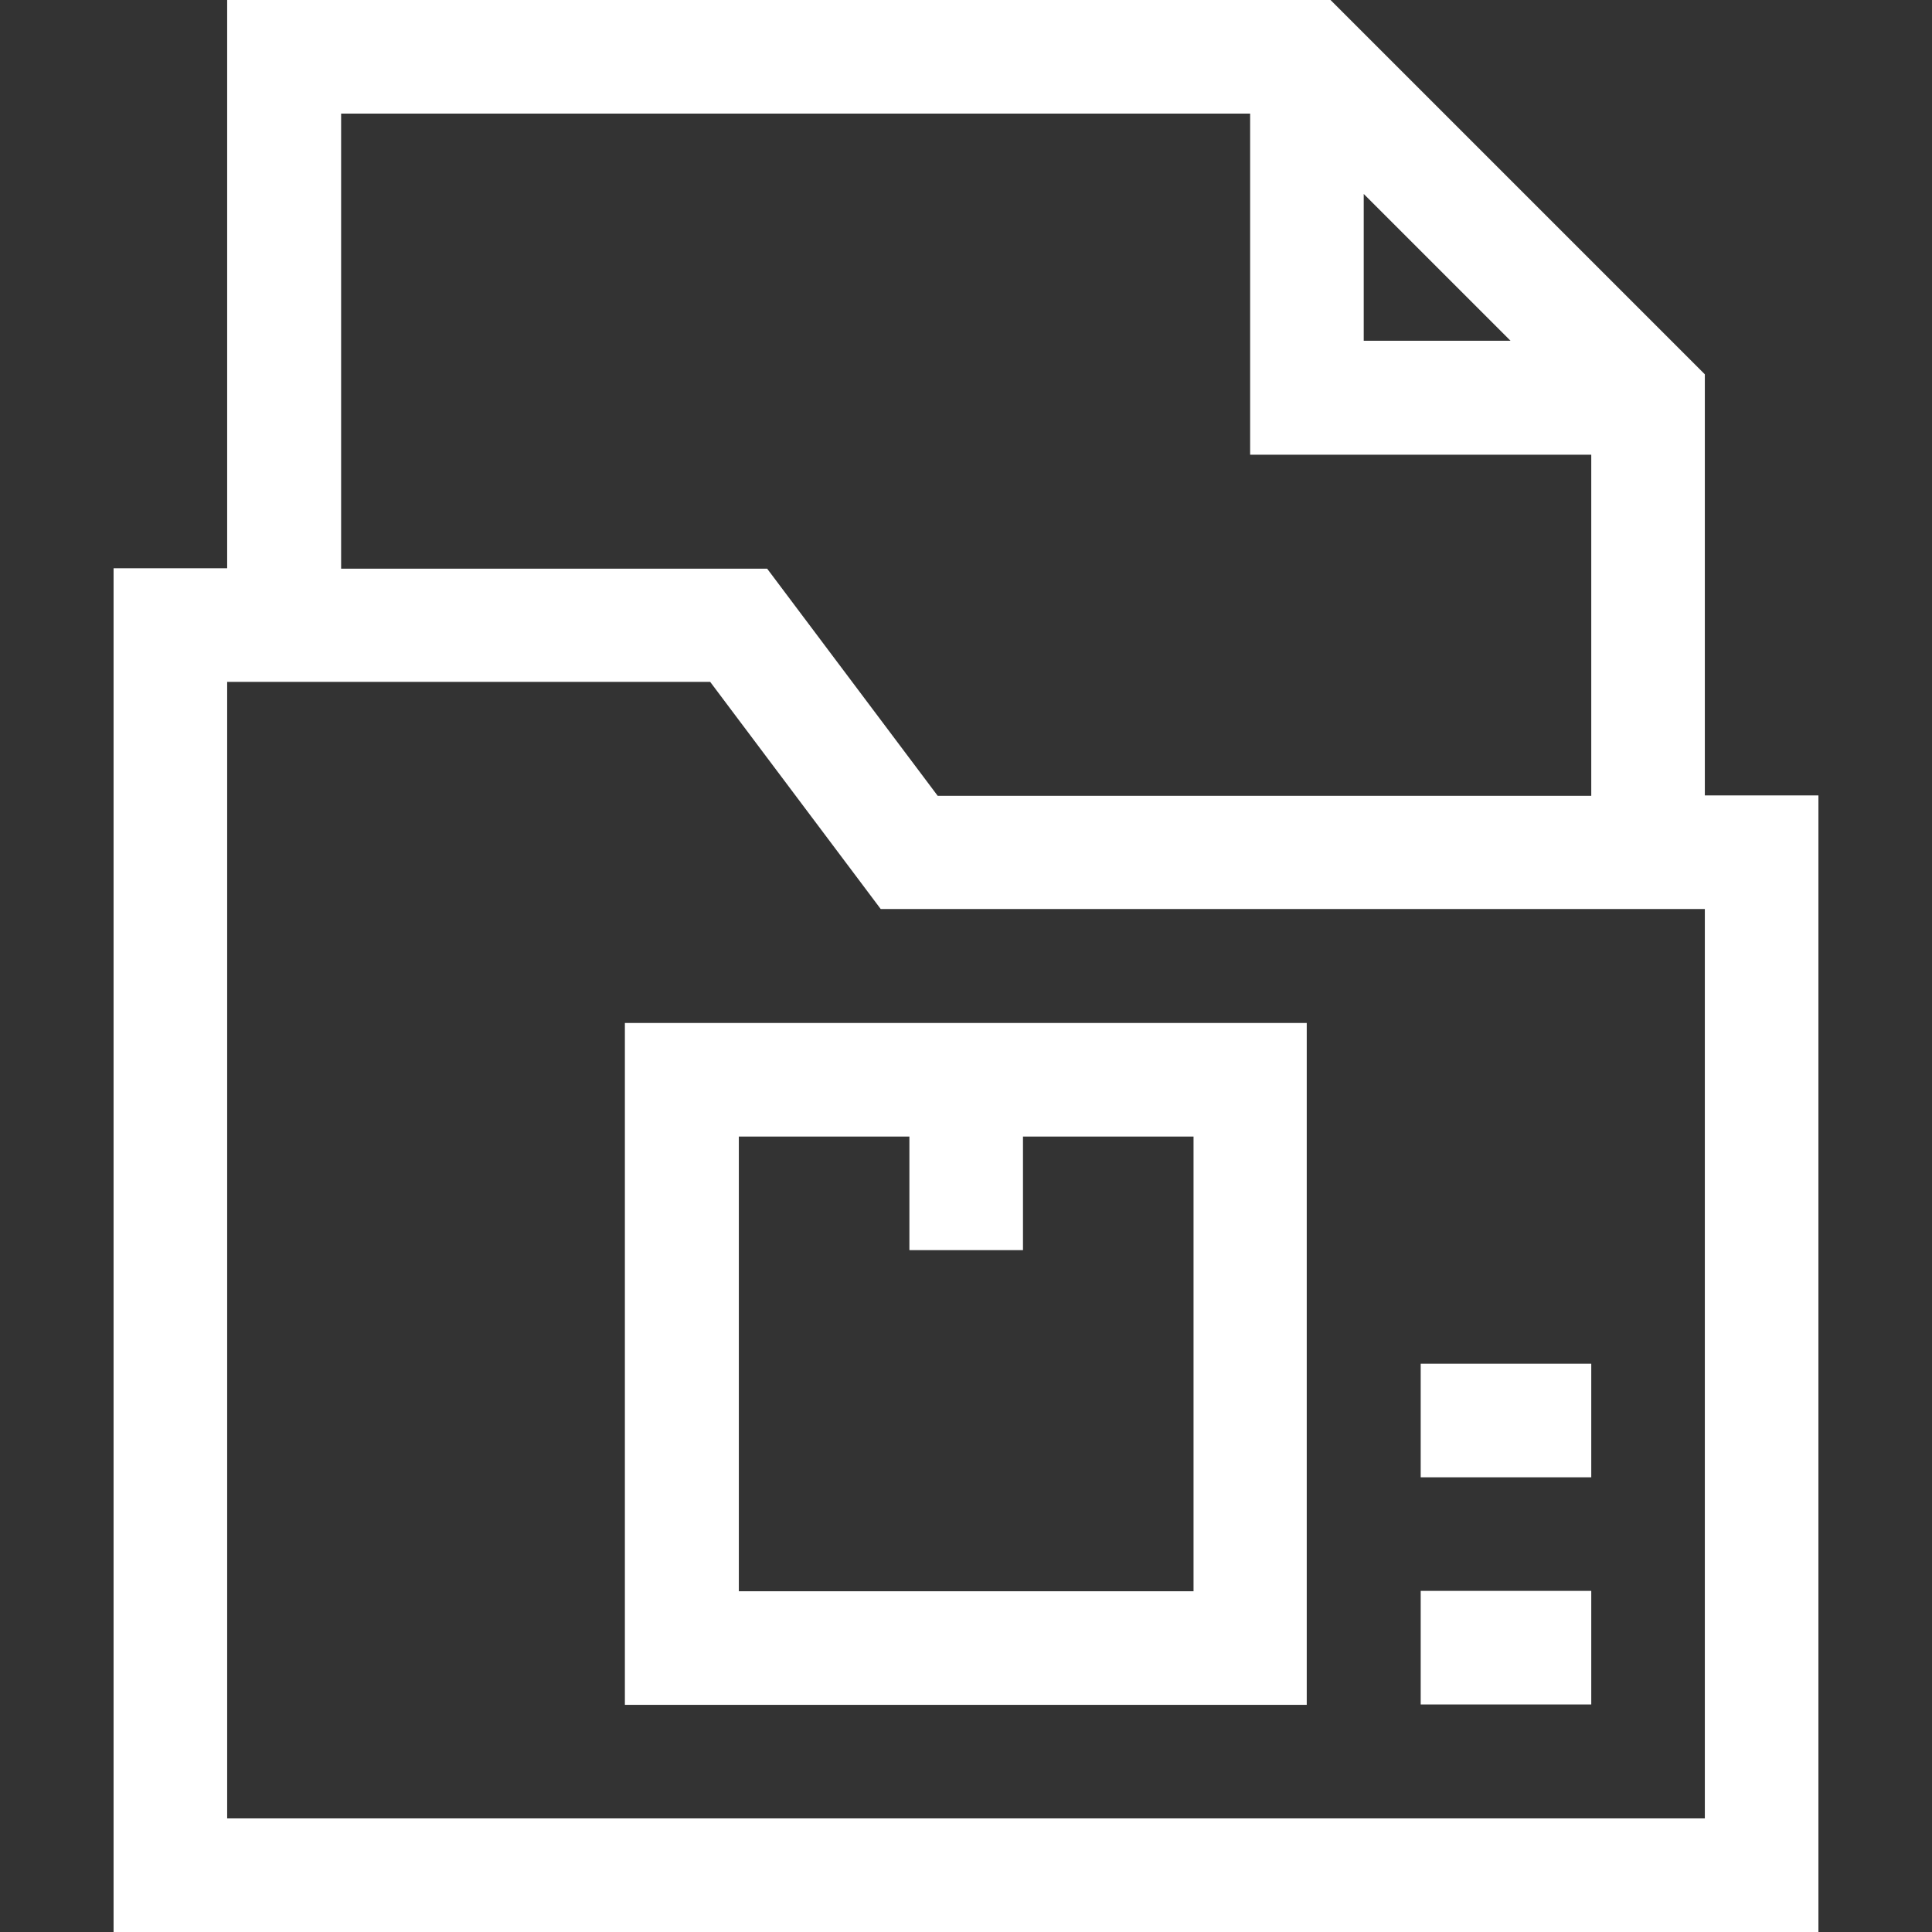
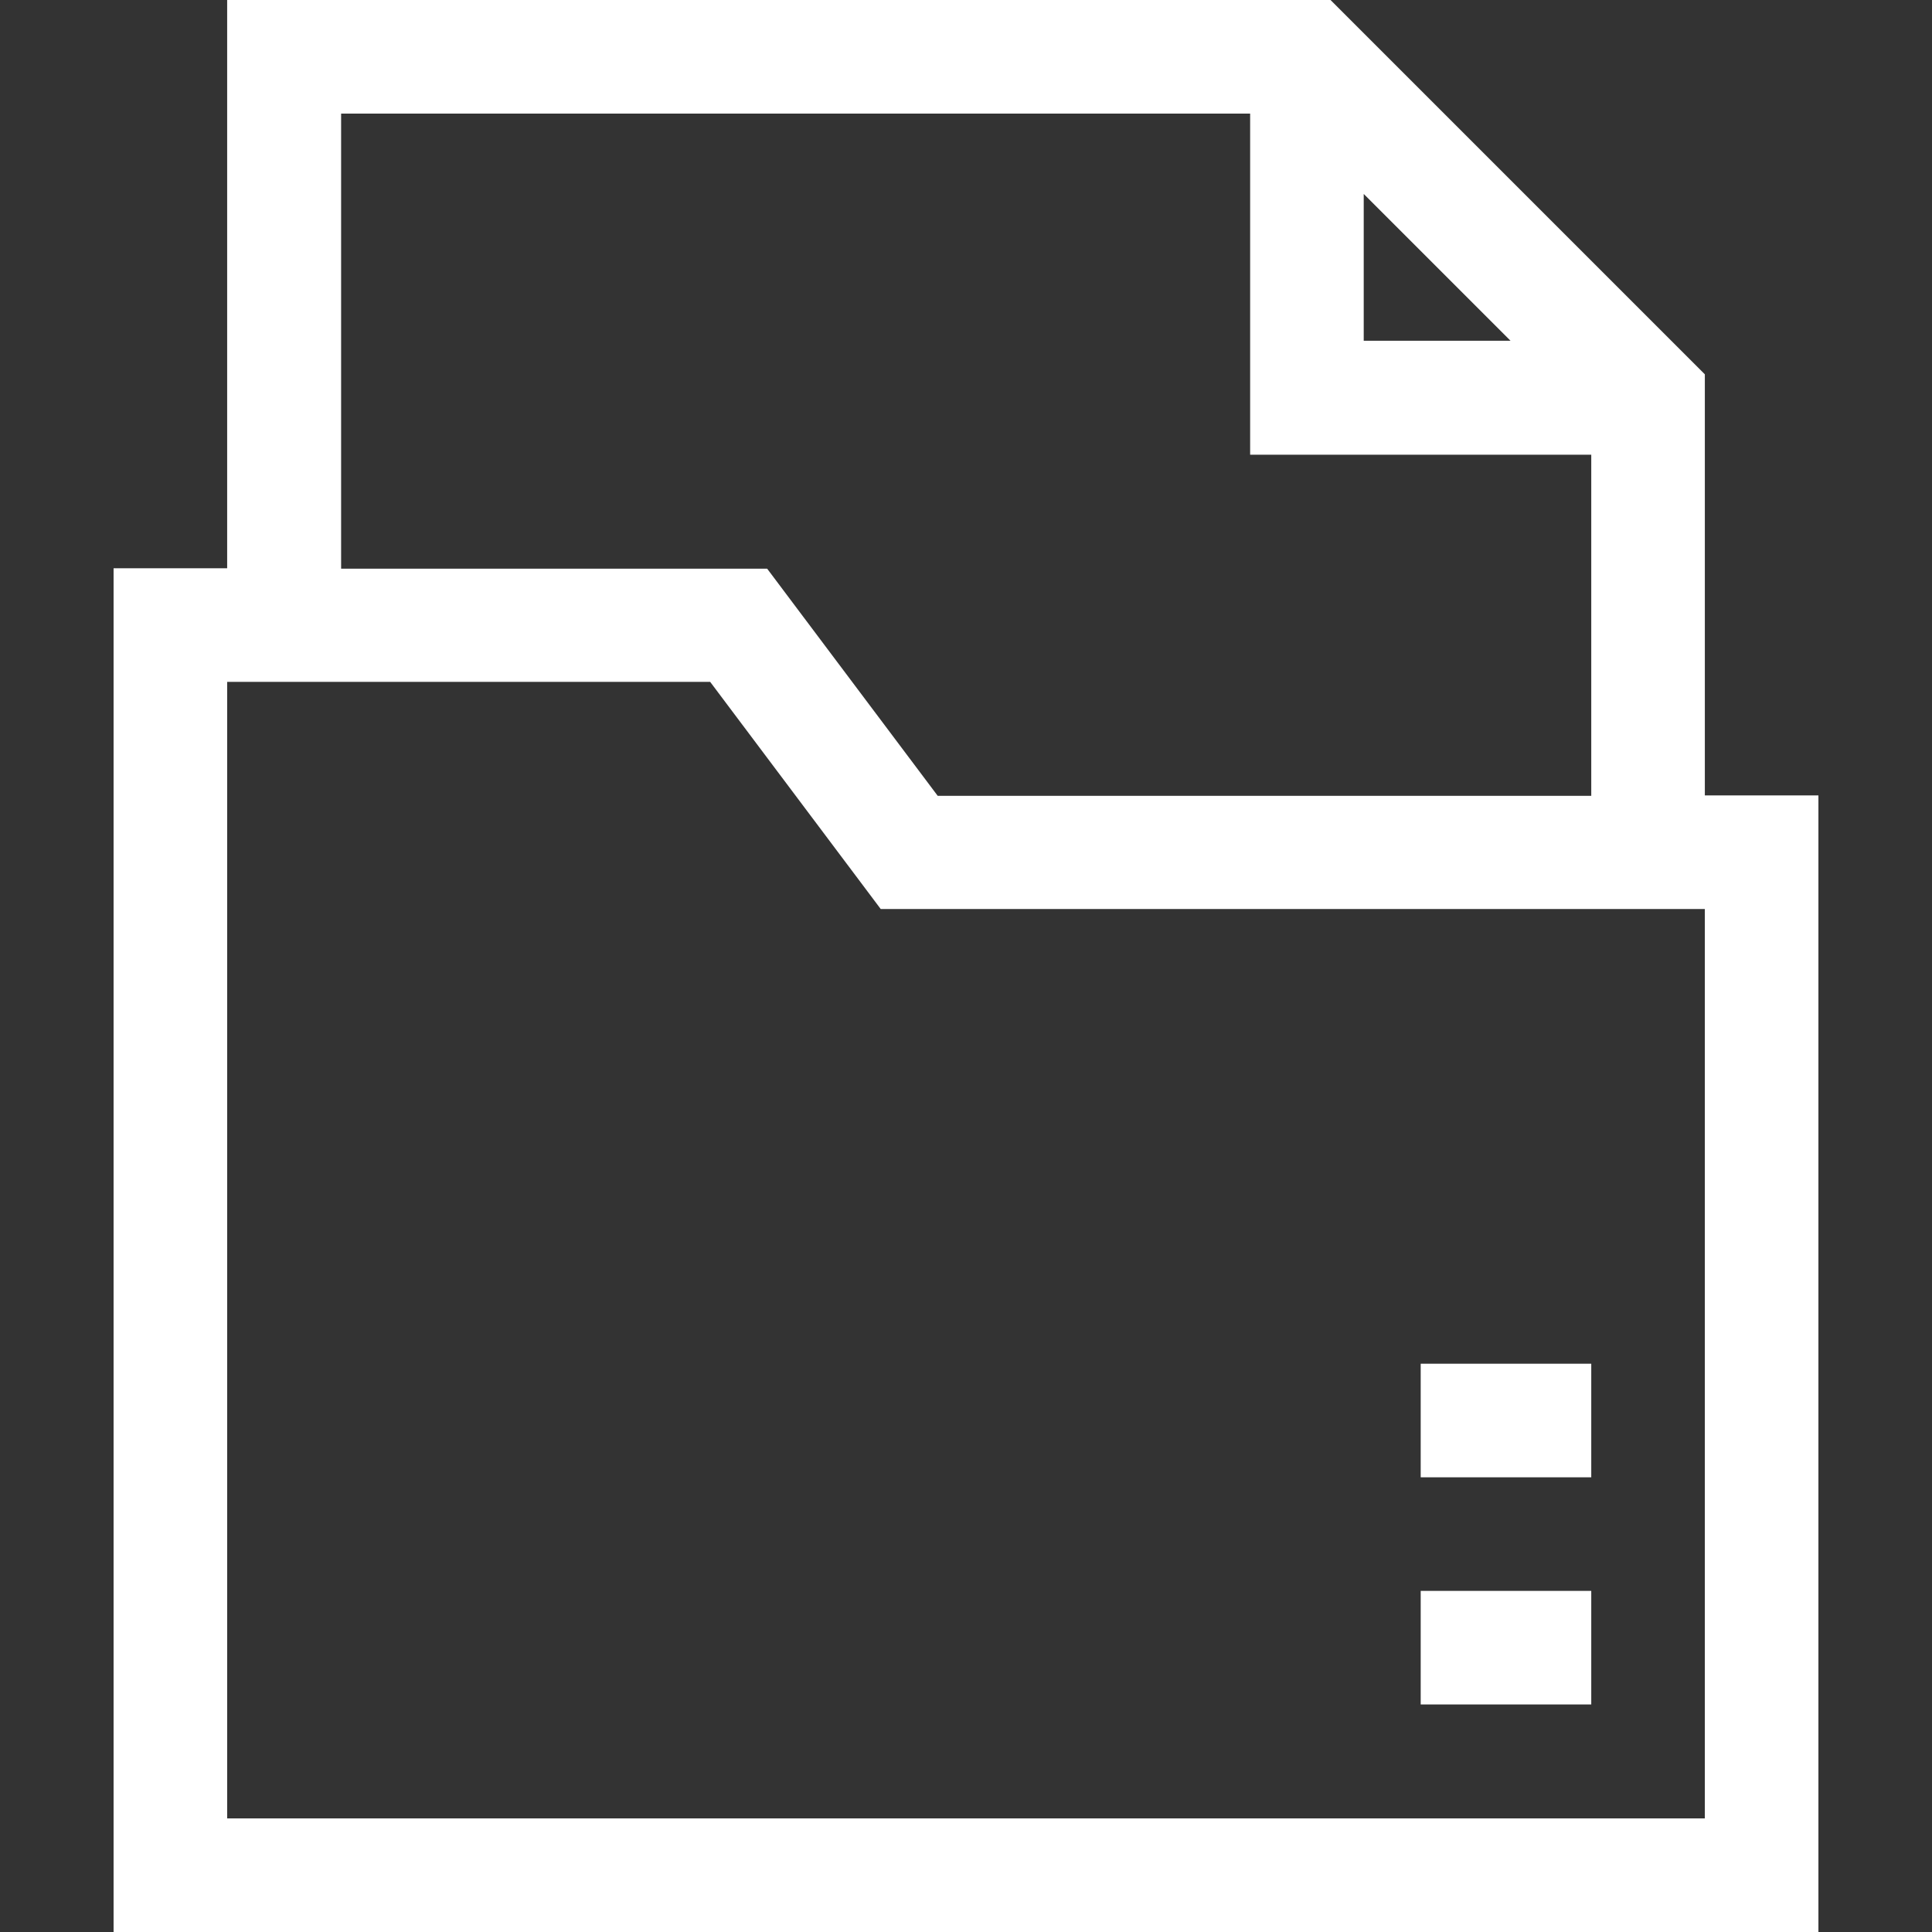
<svg xmlns="http://www.w3.org/2000/svg" version="1.1" id="Capa_1" x="0px" y="0px" viewBox="0 0 512 512" style="enable-background:new 0 0 512 512;" xml:space="preserve">
  <rect x="0" y="0" width="512" height="512" fill="#333333" stroke="none" />
  <style type="text/css">
	.st0{fill:#FFFFFF;}
</style>
  <g>
    <path class="st0" d="M451.8,210.8V99.2L352.6,0H60.2v150.6H30.1V512h451.8V210.8H451.8z M361.4,51.4l38.9,38.9h-38.9V51.4z    M90.4,30.1h240.9v90.4h90.4v90.4H248.5l-45.2-60.2H90.4V30.1z M451.8,481.9H60.2V180.7h128l45.2,60.2h218.4V481.9z" />
-     <path class="st0" d="M165.6,451.8h180.7V271.1H165.6V451.8z M195.8,301.2h45.2v30.1h30.1v-30.1h45.2v120.5H195.8V301.2z" />
    <path class="st0" d="M376.5,421.6h45.2v30.1h-45.2V421.6z" />
    <path class="st0" d="M376.5,361.4h45.2v30.1h-45.2V361.4z" />
  </g>
</svg>